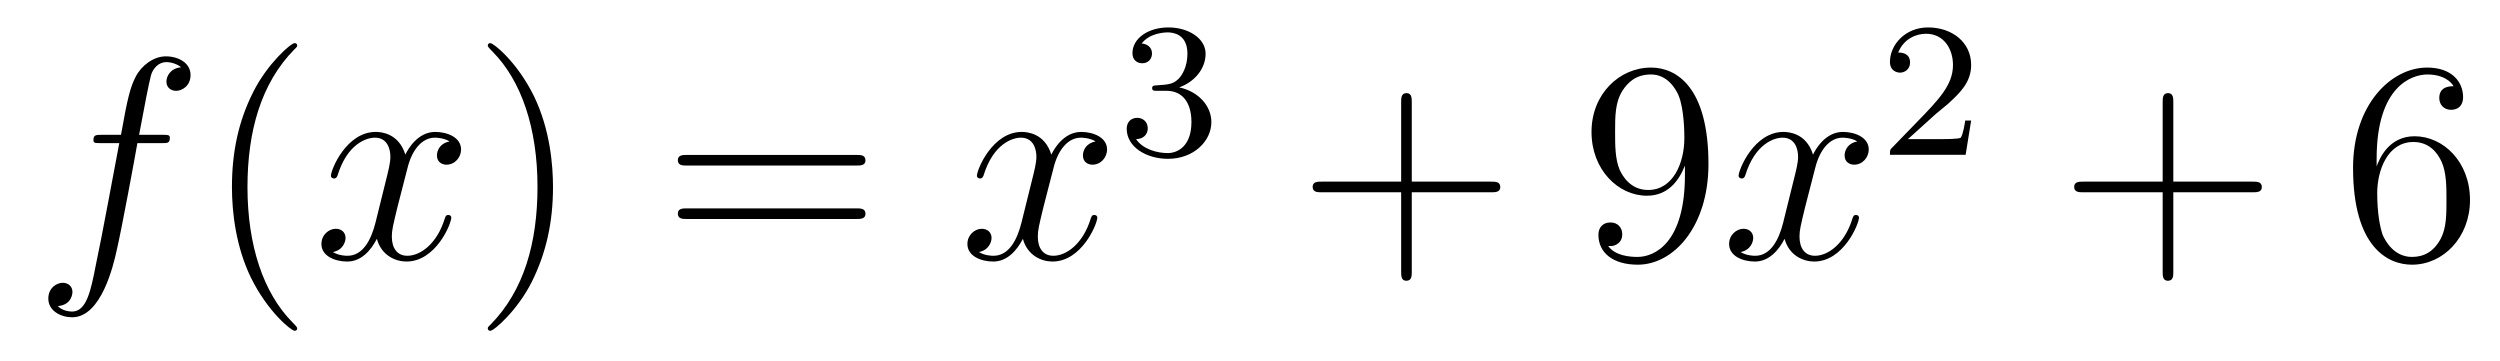
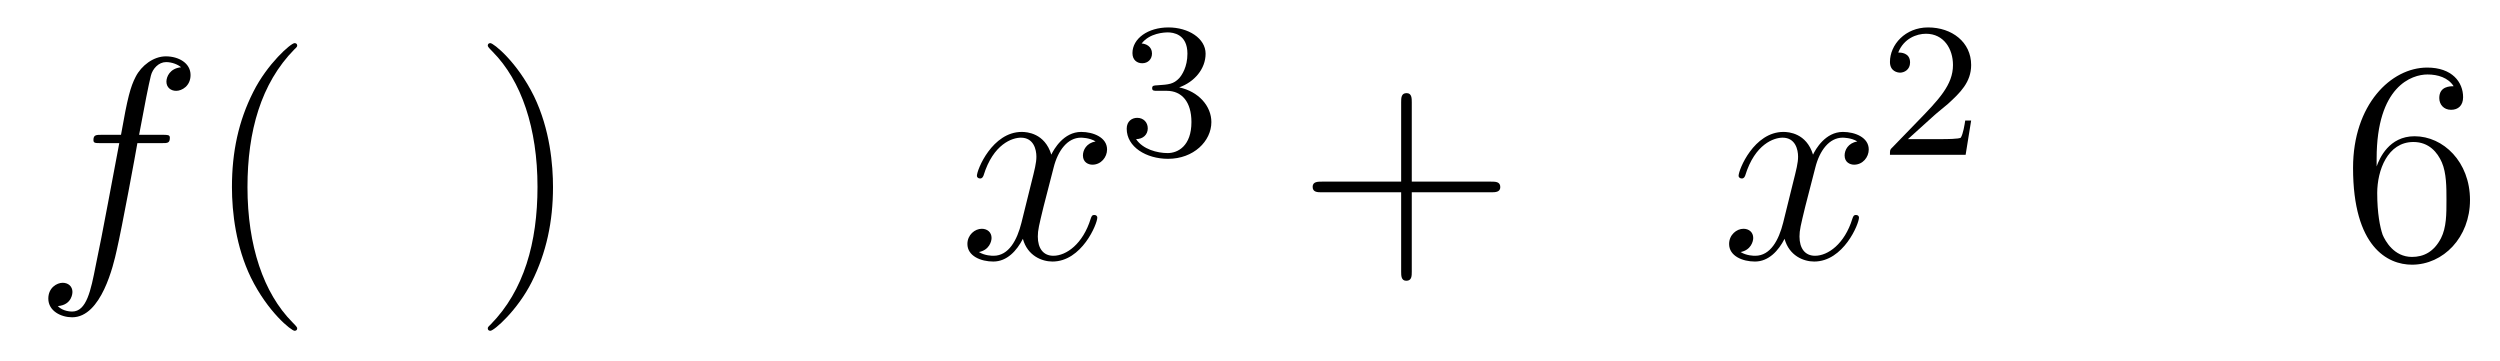
<svg xmlns="http://www.w3.org/2000/svg" version="1.1" width="104pt" height="15pt" viewBox="0 -15 104 15">
  <g id="page1">
    <g transform="matrix(1 0 0 -1 -127 650)">
      <path d="M133.732 659.046C133.971 659.046 134.066 659.046 134.066 659.273C134.066 659.392 133.971 659.392 133.755 659.392H132.787C133.014 660.623 133.182 661.472 133.277 661.855C133.349 662.142 133.6 662.417 133.911 662.417C134.162 662.417 134.413 662.309 134.532 662.202C134.066 662.154 133.923 661.807 133.923 661.604C133.923 661.365 134.102 661.221 134.329 661.221C134.568 661.221 134.927 661.424 134.927 661.879C134.927 662.381 134.425 662.656 133.899 662.656C133.385 662.656 132.883 662.273 132.644 661.807C132.428 661.388 132.309 660.958 132.034 659.392H131.233C131.006 659.392 130.887 659.392 130.887 659.177C130.887 659.046 130.958 659.046 131.197 659.046H131.962C131.747 657.934 131.257 655.232 130.982 653.953C130.779 652.913 130.6 652.04 130.002 652.04C129.966 652.04 129.619 652.04 129.404 652.267C130.014 652.315 130.014 652.841 130.014 652.853C130.014 653.092 129.834 653.236 129.608 653.236C129.368 653.236 129.01 653.032 129.01 652.578C129.01 652.064 129.536 651.801 130.002 651.801C131.221 651.801 131.723 653.989 131.855 654.587C132.07 655.507 132.656 658.687 132.715 659.046H133.732Z" />
      <path d="M139.363 651.335C139.363 651.371 139.363 651.395 139.16 651.598C137.964 652.806 137.295 654.778 137.295 657.217C137.295 659.536 137.857 661.532 139.243 662.943C139.363 663.05 139.363 663.074 139.363 663.11C139.363 663.182 139.303 663.206 139.255 663.206C139.1 663.206 138.12 662.345 137.534 661.173C136.924 659.966 136.649 658.687 136.649 657.217C136.649 656.152 136.817 654.73 137.438 653.451C138.143 652.017 139.124 651.239 139.255 651.239C139.303 651.239 139.363 651.263 139.363 651.335Z" />
-       <path d="M145.703 659.117C145.32 659.046 145.177 658.759 145.177 658.532C145.177 658.245 145.404 658.149 145.571 658.149C145.93 658.149 146.181 658.46 146.181 658.782C146.181 659.285 145.607 659.512 145.105 659.512C144.376 659.512 143.969 658.794 143.862 658.567C143.587 659.464 142.845 659.512 142.63 659.512C141.411 659.512 140.766 657.946 140.766 657.683C140.766 657.635 140.813 657.575 140.897 657.575C140.993 657.575 141.017 657.647 141.04 657.695C141.447 659.022 142.248 659.273 142.595 659.273C143.133 659.273 143.24 658.771 143.24 658.484C143.24 658.221 143.168 657.946 143.025 657.372L142.619 655.734C142.439 655.017 142.093 654.36 141.459 654.36C141.399 654.36 141.1 654.36 140.849 654.515C141.279 654.599 141.375 654.957 141.375 655.101C141.375 655.34 141.196 655.483 140.969 655.483C140.682 655.483 140.371 655.232 140.371 654.85C140.371 654.348 140.933 654.12 141.447 654.12C142.021 654.12 142.427 654.575 142.678 655.065C142.869 654.36 143.467 654.12 143.91 654.12C145.129 654.12 145.774 655.687 145.774 655.949C145.774 656.009 145.726 656.057 145.655 656.057C145.547 656.057 145.535 655.997 145.5 655.902C145.177 654.85 144.483 654.36 143.946 654.36C143.527 654.36 143.3 654.67 143.3 655.16C143.3 655.423 143.348 655.615 143.539 656.404L143.957 658.029C144.137 658.747 144.543 659.273 145.093 659.273C145.117 659.273 145.452 659.273 145.703 659.117Z" />
      <path d="M150.005 657.217C150.005 658.125 149.886 659.607 149.216 660.994C148.511 662.428 147.531 663.206 147.399 663.206C147.351 663.206 147.292 663.182 147.292 663.11C147.292 663.074 147.292 663.05 147.495 662.847C148.69 661.64 149.36 659.667 149.36 657.228C149.36 654.909 148.798 652.913 147.411 651.502C147.292 651.395 147.292 651.371 147.292 651.335C147.292 651.263 147.351 651.239 147.399 651.239C147.554 651.239 148.535 652.1 149.121 653.272C149.73 654.491 150.005 655.782 150.005 657.217Z" />
-       <path d="M162.622 658.113C162.789 658.113 163.004 658.113 163.004 658.328C163.004 658.555 162.801 658.555 162.622 658.555H155.581C155.413 658.555 155.198 658.555 155.198 658.34C155.198 658.113 155.401 658.113 155.581 658.113H162.622ZM162.622 655.89C162.789 655.89 163.004 655.89 163.004 656.105C163.004 656.332 162.801 656.332 162.622 656.332H155.581C155.413 656.332 155.198 656.332 155.198 656.117C155.198 655.89 155.401 655.89 155.581 655.89H162.622Z" />
      <path d="M172.576 659.117C172.194 659.046 172.05 658.759 172.05 658.532C172.05 658.245 172.277 658.149 172.445 658.149C172.803 658.149 173.054 658.46 173.054 658.782C173.054 659.285 172.48 659.512 171.978 659.512C171.249 659.512 170.843 658.794 170.735 658.567C170.46 659.464 169.719 659.512 169.504 659.512C168.285 659.512 167.639 657.946 167.639 657.683C167.639 657.635 167.687 657.575 167.77 657.575C167.866 657.575 167.89 657.647 167.914 657.695C168.321 659.022 169.121 659.273 169.468 659.273C170.006 659.273 170.114 658.771 170.114 658.484C170.114 658.221 170.042 657.946 169.898 657.372L169.492 655.734C169.313 655.017 168.966 654.36 168.332 654.36C168.273 654.36 167.974 654.36 167.723 654.515C168.153 654.599 168.249 654.957 168.249 655.101C168.249 655.34 168.069 655.483 167.842 655.483C167.556 655.483 167.244 655.232 167.244 654.85C167.244 654.348 167.806 654.12 168.321 654.12C168.894 654.12 169.301 654.575 169.552 655.065C169.743 654.36 170.341 654.12 170.783 654.12C172.002 654.12 172.648 655.687 172.648 655.949C172.648 656.009 172.6 656.057 172.528 656.057C172.421 656.057 172.409 655.997 172.373 655.902C172.05 654.85 171.357 654.36 170.819 654.36C170.4 654.36 170.173 654.67 170.173 655.16C170.173 655.423 170.221 655.615 170.412 656.404L170.831 658.029C171.01 658.747 171.416 659.273 171.966 659.273C171.99 659.273 172.325 659.273 172.576 659.117Z" />
      <path d="M175.536 661.222C176.166 661.222 176.564 660.759 176.564 659.922C176.564 658.927 175.998 658.632 175.576 658.632C175.137 658.632 174.54 658.791 174.261 659.213C174.548 659.213 174.747 659.397 174.747 659.66C174.747 659.915 174.564 660.098 174.309 660.098C174.094 660.098 173.871 659.962 173.871 659.644C173.871 658.887 174.683 658.393 175.592 658.393C176.652 658.393 177.393 659.126 177.393 659.922C177.393 660.584 176.867 661.19 176.054 661.365C176.683 661.588 177.153 662.13 177.153 662.767C177.153 663.405 176.437 663.859 175.608 663.859C174.755 663.859 174.11 663.397 174.11 662.791C174.11 662.496 174.309 662.369 174.516 662.369C174.763 662.369 174.923 662.544 174.923 662.775C174.923 663.07 174.668 663.182 174.492 663.19C174.827 663.628 175.44 663.652 175.584 663.652C175.791 663.652 176.397 663.588 176.397 662.767C176.397 662.209 176.166 661.875 176.054 661.747C175.815 661.5 175.632 661.484 175.146 661.452C174.994 661.445 174.93 661.437 174.93 661.333C174.93 661.222 175.002 661.222 175.137 661.222H175.536Z" />
      <path d="M185.73 657.001H189.029C189.196 657.001 189.412 657.001 189.412 657.217C189.412 657.444 189.208 657.444 189.029 657.444H185.73V660.743C185.73 660.91 185.73 661.126 185.514 661.126C185.288 661.126 185.288 660.922 185.288 660.743V657.444H181.988C181.821 657.444 181.606 657.444 181.606 657.228C181.606 657.001 181.809 657.001 181.988 657.001H185.288V653.702C185.288 653.535 185.288 653.32 185.502 653.32C185.73 653.32 185.73 653.523 185.73 653.702V657.001Z" />
-       <path d="M197.093 657.719C197.093 654.897 195.838 654.312 195.12 654.312C194.833 654.312 194.2 654.348 193.901 654.766H193.973C194.056 654.742 194.486 654.814 194.486 655.256C194.486 655.519 194.308 655.746 193.997 655.746C193.685 655.746 193.494 655.543 193.494 655.232C193.494 654.491 194.092 653.989 195.132 653.989C196.626 653.989 198.072 655.579 198.072 658.173C198.072 661.388 196.734 662.189 195.682 662.189C194.366 662.189 193.207 661.09 193.207 659.512C193.207 657.934 194.32 656.858 195.515 656.858C196.399 656.858 196.854 657.503 197.093 658.113V657.719ZM195.562 657.097C194.809 657.097 194.486 657.707 194.378 657.934C194.188 658.388 194.188 658.962 194.188 659.5C194.188 660.169 194.188 660.743 194.498 661.233C194.713 661.556 195.036 661.902 195.682 661.902C196.363 661.902 196.71 661.305 196.829 661.03C197.069 660.444 197.069 659.428 197.069 659.249C197.069 658.245 196.614 657.097 195.562 657.097Z" />
      <path d="M204.263 659.117C203.88 659.046 203.736 658.759 203.736 658.532C203.736 658.245 203.964 658.149 204.131 658.149C204.49 658.149 204.74 658.46 204.74 658.782C204.74 659.285 204.167 659.512 203.664 659.512C202.936 659.512 202.529 658.794 202.422 658.567C202.146 659.464 201.406 659.512 201.19 659.512C199.97 659.512 199.325 657.946 199.325 657.683C199.325 657.635 199.373 657.575 199.457 657.575C199.553 657.575 199.577 657.647 199.6 657.695C200.006 659.022 200.808 659.273 201.155 659.273C201.692 659.273 201.8 658.771 201.8 658.484C201.8 658.221 201.728 657.946 201.584 657.372L201.179 655.734C200.999 655.017 200.652 654.36 200.018 654.36C199.958 654.36 199.66 654.36 199.409 654.515C199.84 654.599 199.934 654.957 199.934 655.101C199.934 655.34 199.756 655.483 199.529 655.483C199.242 655.483 198.931 655.232 198.931 654.85C198.931 654.348 199.493 654.12 200.006 654.12C200.58 654.12 200.987 654.575 201.238 655.065C201.43 654.36 202.027 654.12 202.469 654.12C203.688 654.12 204.334 655.687 204.334 655.949C204.334 656.009 204.286 656.057 204.215 656.057C204.107 656.057 204.095 655.997 204.059 655.902C203.736 654.85 203.042 654.36 202.505 654.36C202.087 654.36 201.859 654.67 201.859 655.16C201.859 655.423 201.907 655.615 202.098 656.404L202.517 658.029C202.697 658.747 203.102 659.273 203.653 659.273C203.677 659.273 204.012 659.273 204.263 659.117Z" />
      <path d="M207.448 660.186C207.575 660.305 207.91 660.568 208.037 660.68C208.531 661.134 209 661.572 209 662.297C209 663.245 208.204 663.859 207.208 663.859C206.252 663.859 205.622 663.134 205.622 662.425C205.622 662.034 205.933 661.978 206.045 661.978C206.212 661.978 206.459 662.098 206.459 662.401C206.459 662.815 206.06 662.815 205.966 662.815C206.196 663.397 206.73 663.596 207.12 663.596C207.862 663.596 208.244 662.967 208.244 662.297C208.244 661.468 207.662 660.863 206.722 659.899L205.718 658.863C205.622 658.775 205.622 658.759 205.622 658.56H208.77L209 659.986H208.753C208.73 659.827 208.667 659.428 208.571 659.277C208.523 659.213 207.917 659.213 207.79 659.213H206.371L207.448 660.186Z" />
-       <path d="M217.41 657.001H220.709C220.877 657.001 221.092 657.001 221.092 657.217C221.092 657.444 220.889 657.444 220.709 657.444H217.41V660.743C217.41 660.91 217.41 661.126 217.194 661.126C216.967 661.126 216.967 660.922 216.967 660.743V657.444H213.668C213.5 657.444 213.286 657.444 213.286 657.228C213.286 657.001 213.488 657.001 213.668 657.001H216.967V653.702C216.967 653.535 216.967 653.32 217.182 653.32C217.41 653.32 217.41 653.523 217.41 653.702V657.001Z" />
      <path d="M225.868 658.4C225.868 661.424 227.338 661.902 227.983 661.902C228.414 661.902 228.844 661.771 229.072 661.413C228.928 661.413 228.474 661.413 228.474 660.922C228.474 660.659 228.653 660.432 228.964 660.432C229.262 660.432 229.465 660.612 229.465 660.958C229.465 661.58 229.012 662.189 227.971 662.189C226.465 662.189 224.887 660.648 224.887 658.017C224.887 654.73 226.322 653.989 227.338 653.989C228.641 653.989 229.752 655.125 229.752 656.679C229.752 658.268 228.641 659.332 227.446 659.332C226.381 659.332 225.988 658.412 225.868 658.077V658.4ZM227.338 654.312C226.585 654.312 226.226 654.981 226.118 655.232C226.01 655.543 225.892 656.129 225.892 656.966C225.892 657.91 226.322 659.093 227.398 659.093C228.055 659.093 228.402 658.651 228.581 658.245C228.773 657.802 228.773 657.205 228.773 656.691C228.773 656.081 228.773 655.543 228.545 655.089C228.246 654.515 227.816 654.312 227.338 654.312Z" />
    </g>
  </g>
</svg>